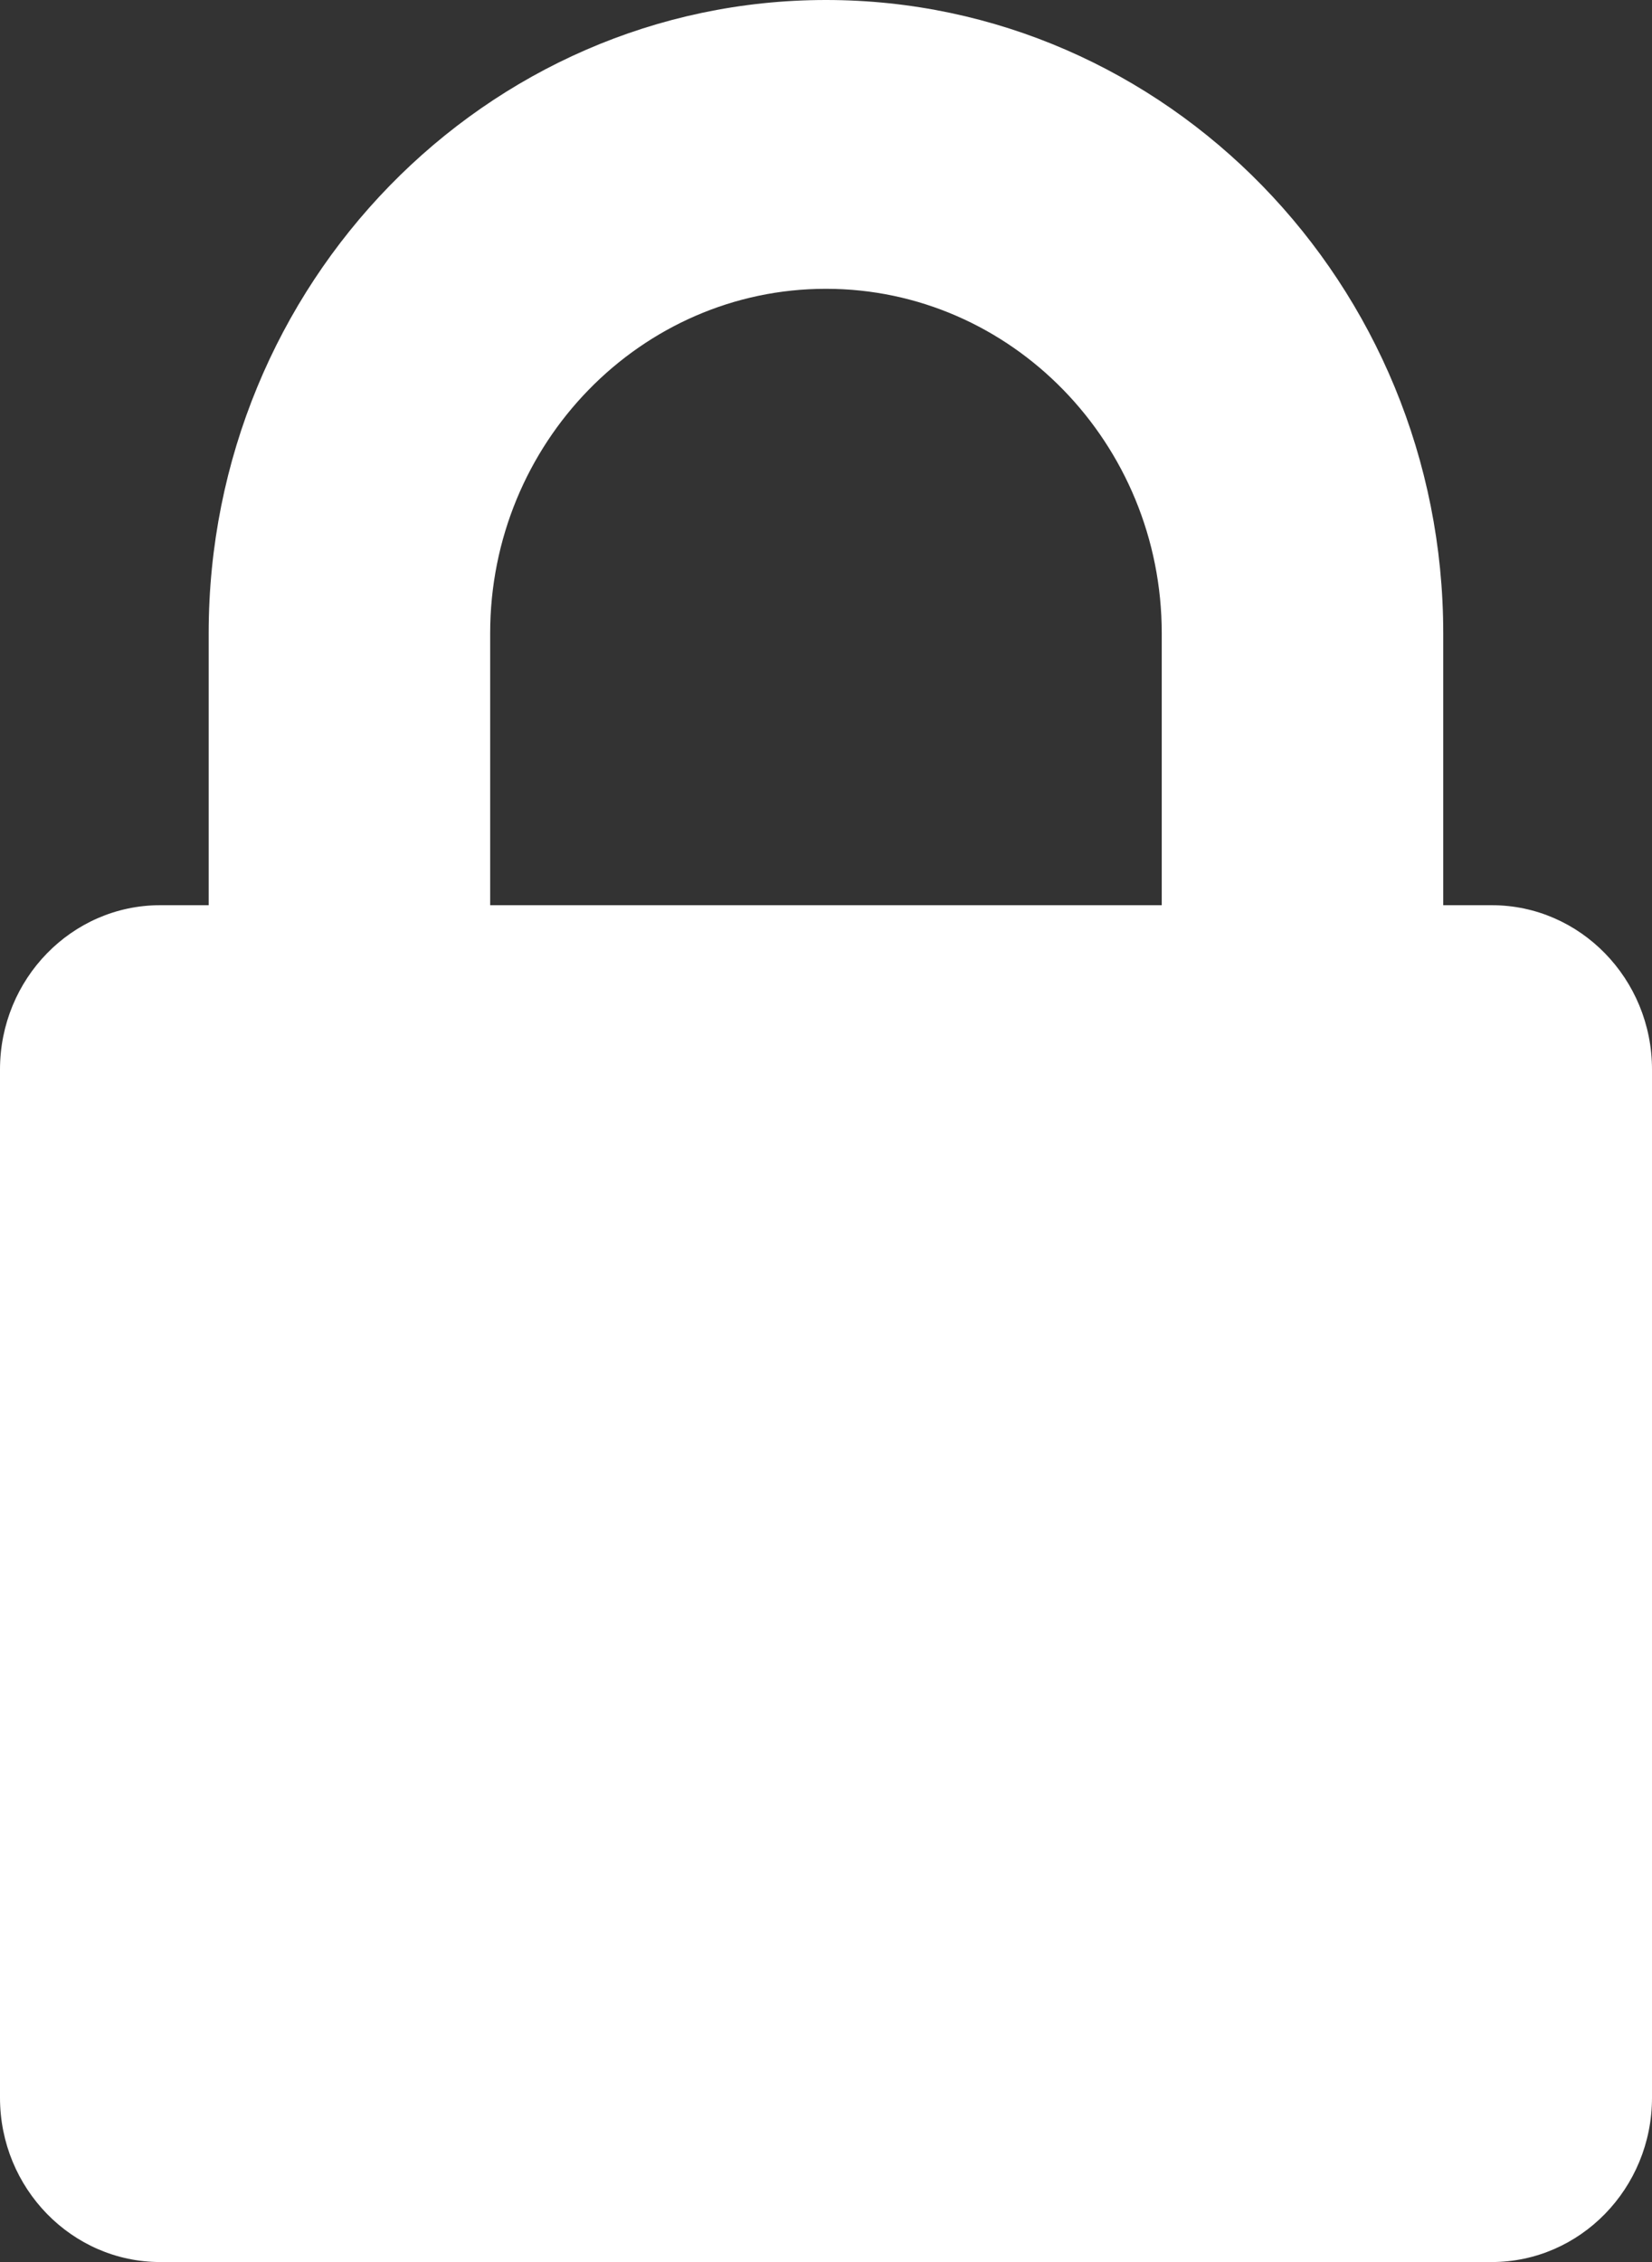
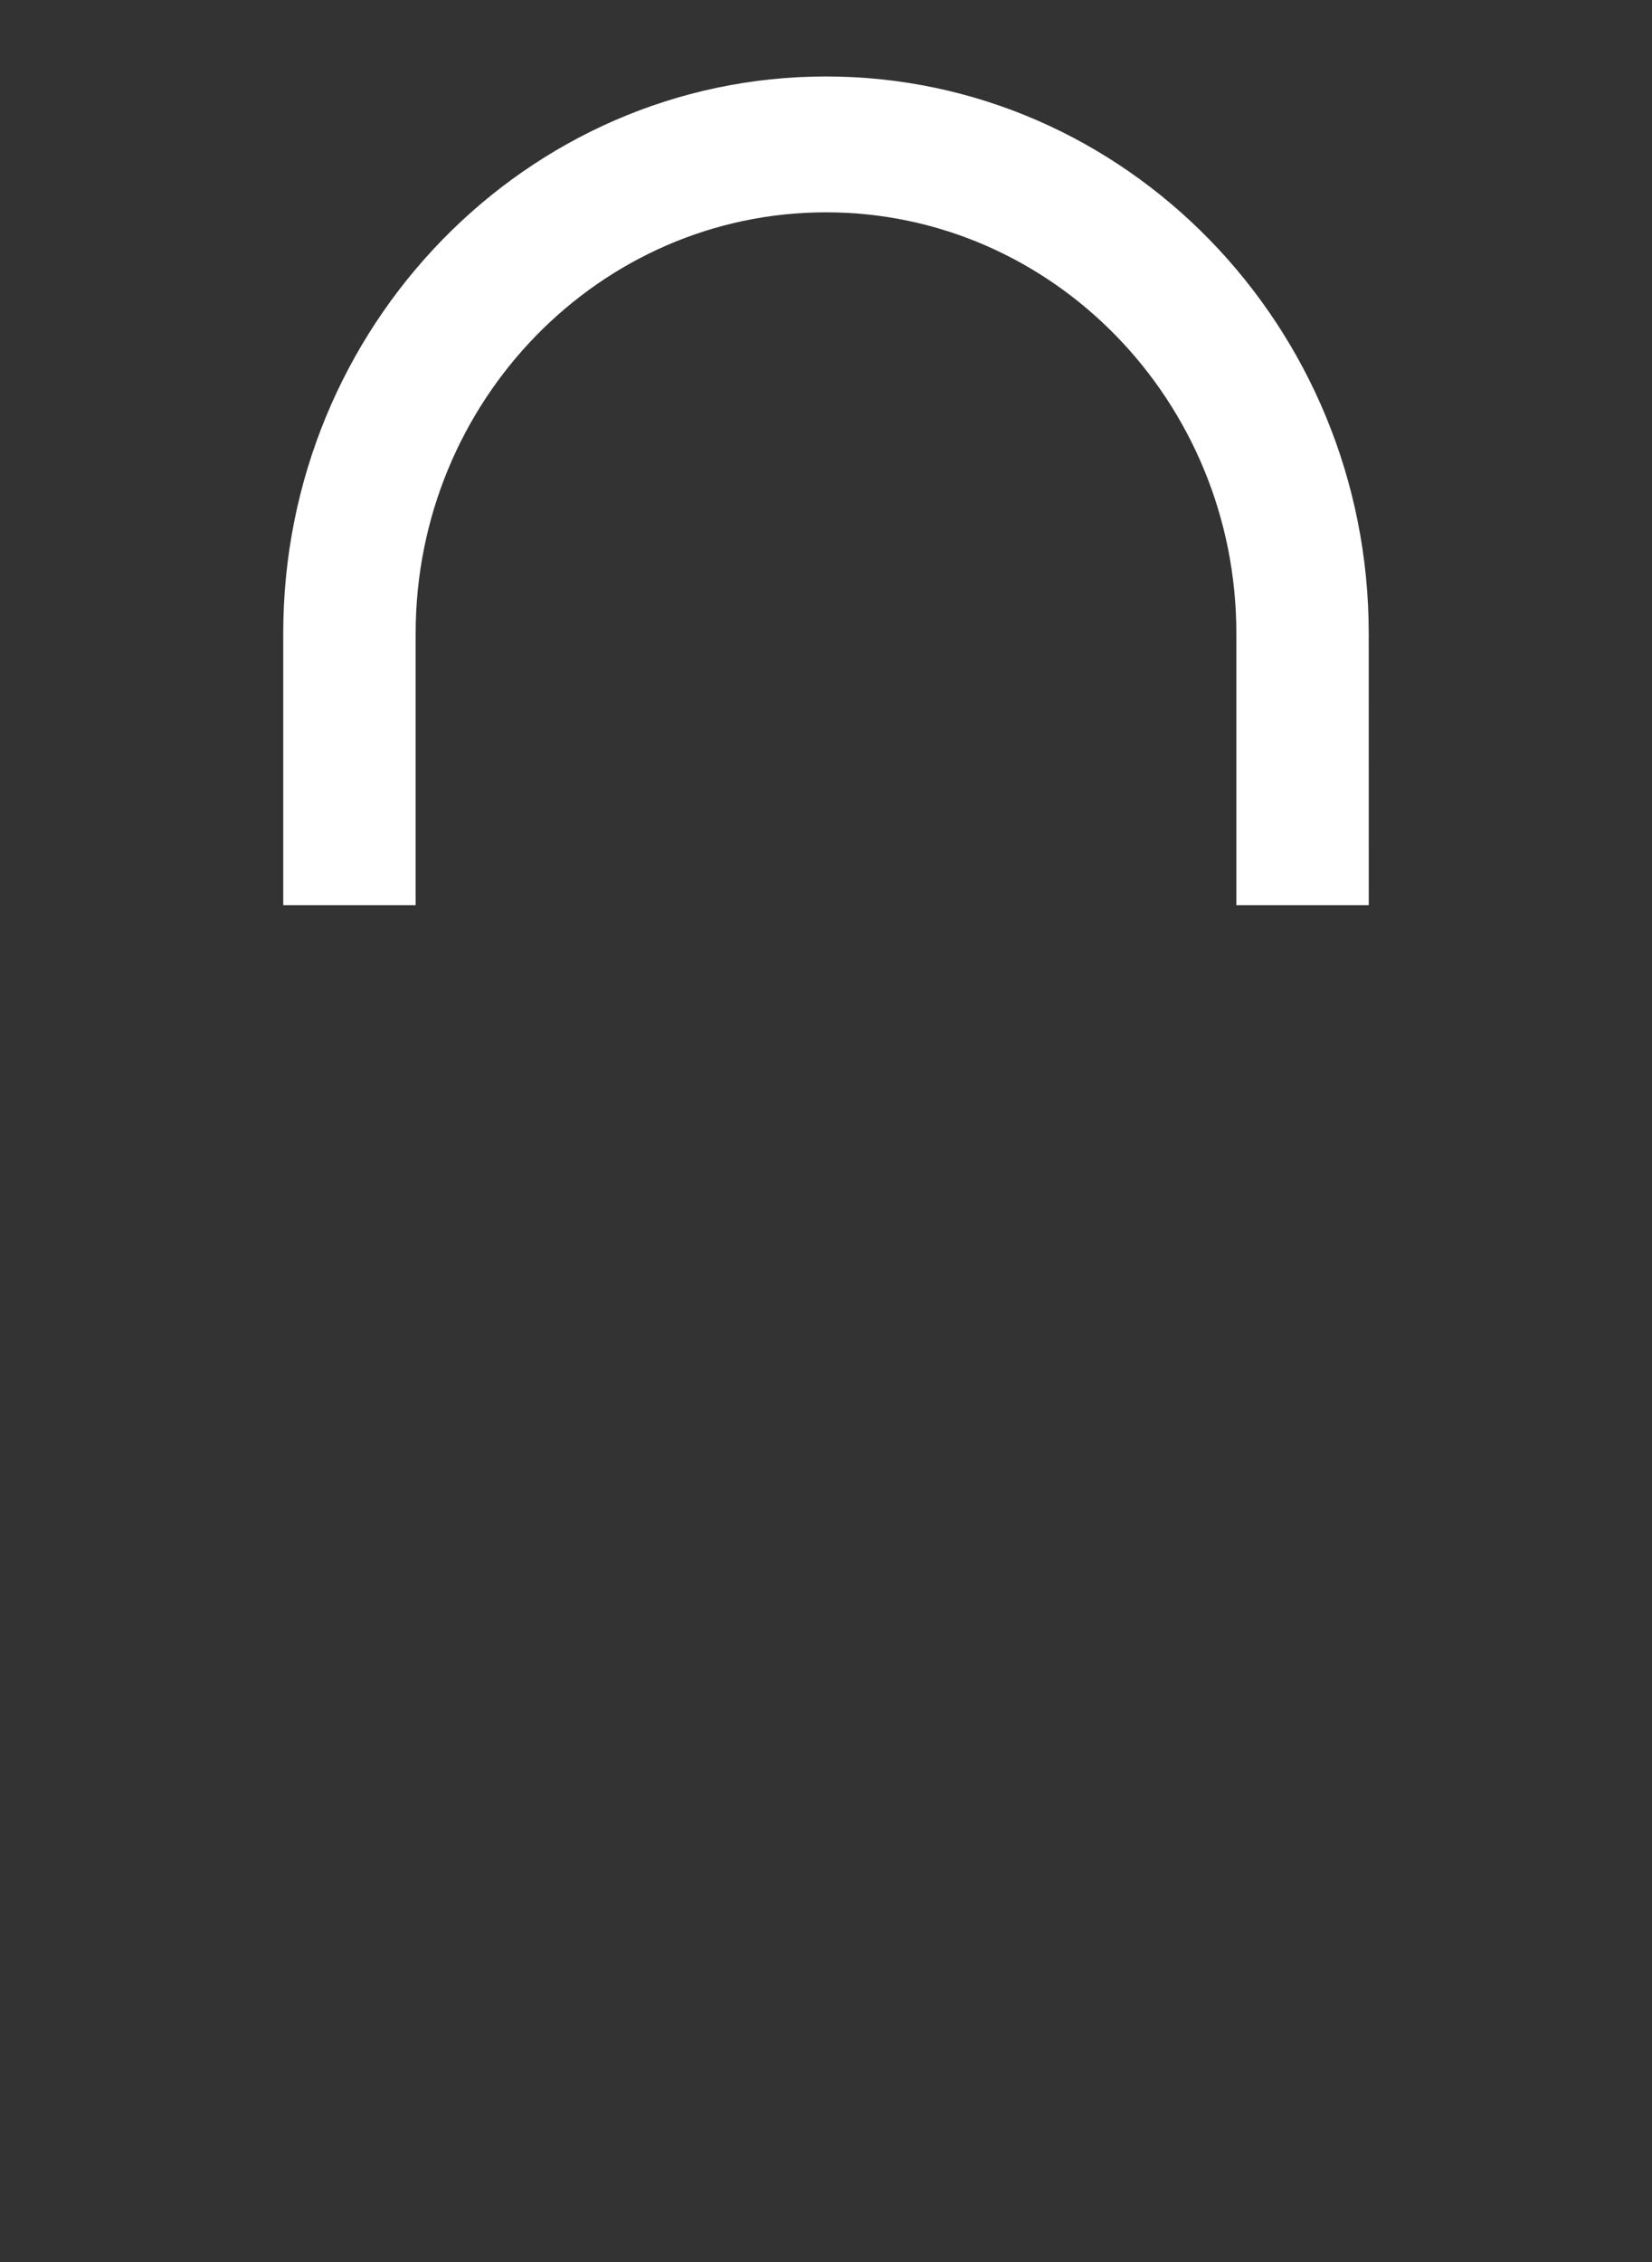
<svg xmlns="http://www.w3.org/2000/svg" viewBox="0 0 38 52" version="1.1" id="svg6938">
  <rect x="0" y="0" width="38" height="52" fill="#333333" stroke="none" />
  <defs id="defs6933" />
-   <path d="M 19,0 C 11.17,0 4.8,6.531 4.8,14.559 v 7.129 c 0,0.485 0.384,0.879 0.858,0.879 h 4.76 c 0.473,0 0.857,-0.394 0.857,-0.879 v -7.129 c 0,-4.367 3.465,-7.92 7.724,-7.92 4.259,0 7.724,3.553 7.724,7.92 v 7.129 c 0,0.485 0.384,0.879 0.858,0.879 h 4.76 c 0.473,0 0.857,-0.394 0.857,-0.879 V 14.559 C 33.199,6.531 26.829,0 19,0 Z" id="path6797" style="fill:#ffffff" />
  <path d="m 31.485,20.809 h -3.046 v -6.25 c 0,-5.336 -4.234,-9.678 -9.439,-9.678 -5.205,0 -9.439,4.342 -9.439,9.678 v 6.25 H 6.515 v -6.25 c 0,-7.058 5.6,-12.801 12.484,-12.801 6.884,0 12.485,5.742 12.485,12.801 z" id="path6799" style="fill:#ffffff" />
-   <path d="M 3.684,20.809 C 1.653,20.809 4.721875e-6,22.503 4.721875e-6,24.586 V 48.223 C 4.721875e-6,50.306 1.653,52 3.684,52 H 34.316 c 2.031,0 3.684,-1.694 3.684,-3.777 V 24.586 c 0,-2.083 -1.653,-3.777 -3.684,-3.777 z" id="path6801" style="fill:#ffffff" />
</svg>